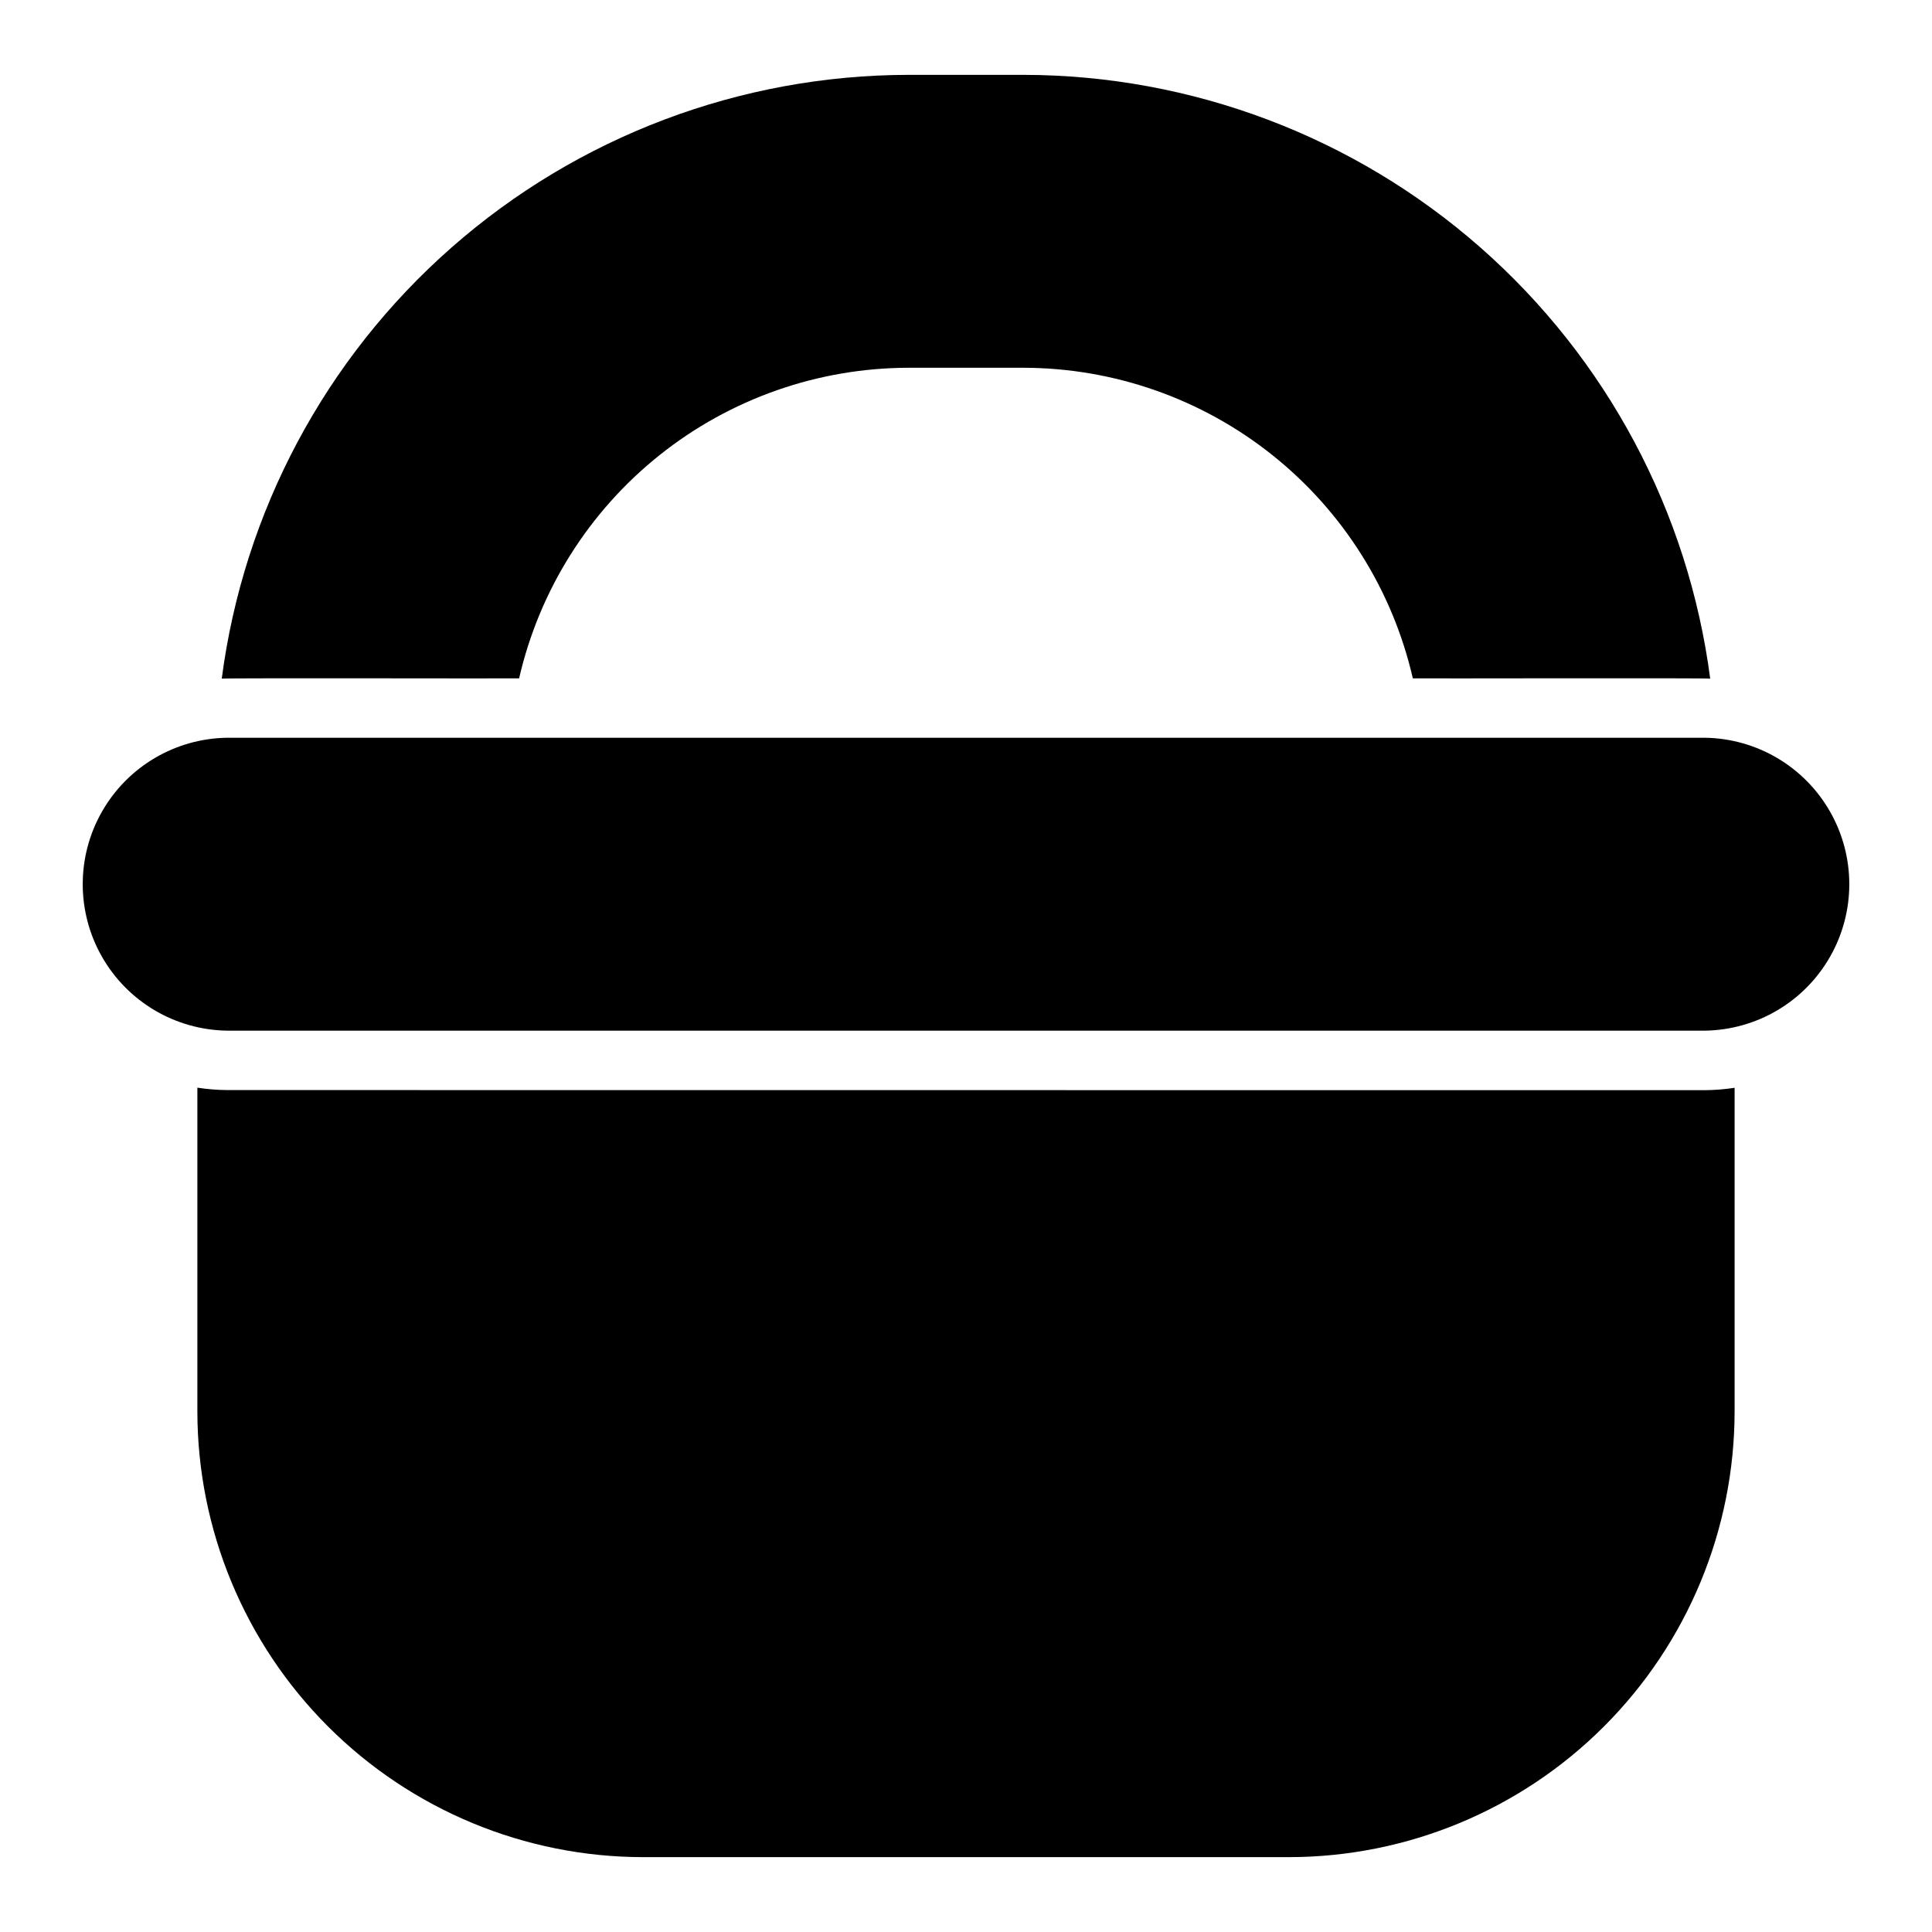
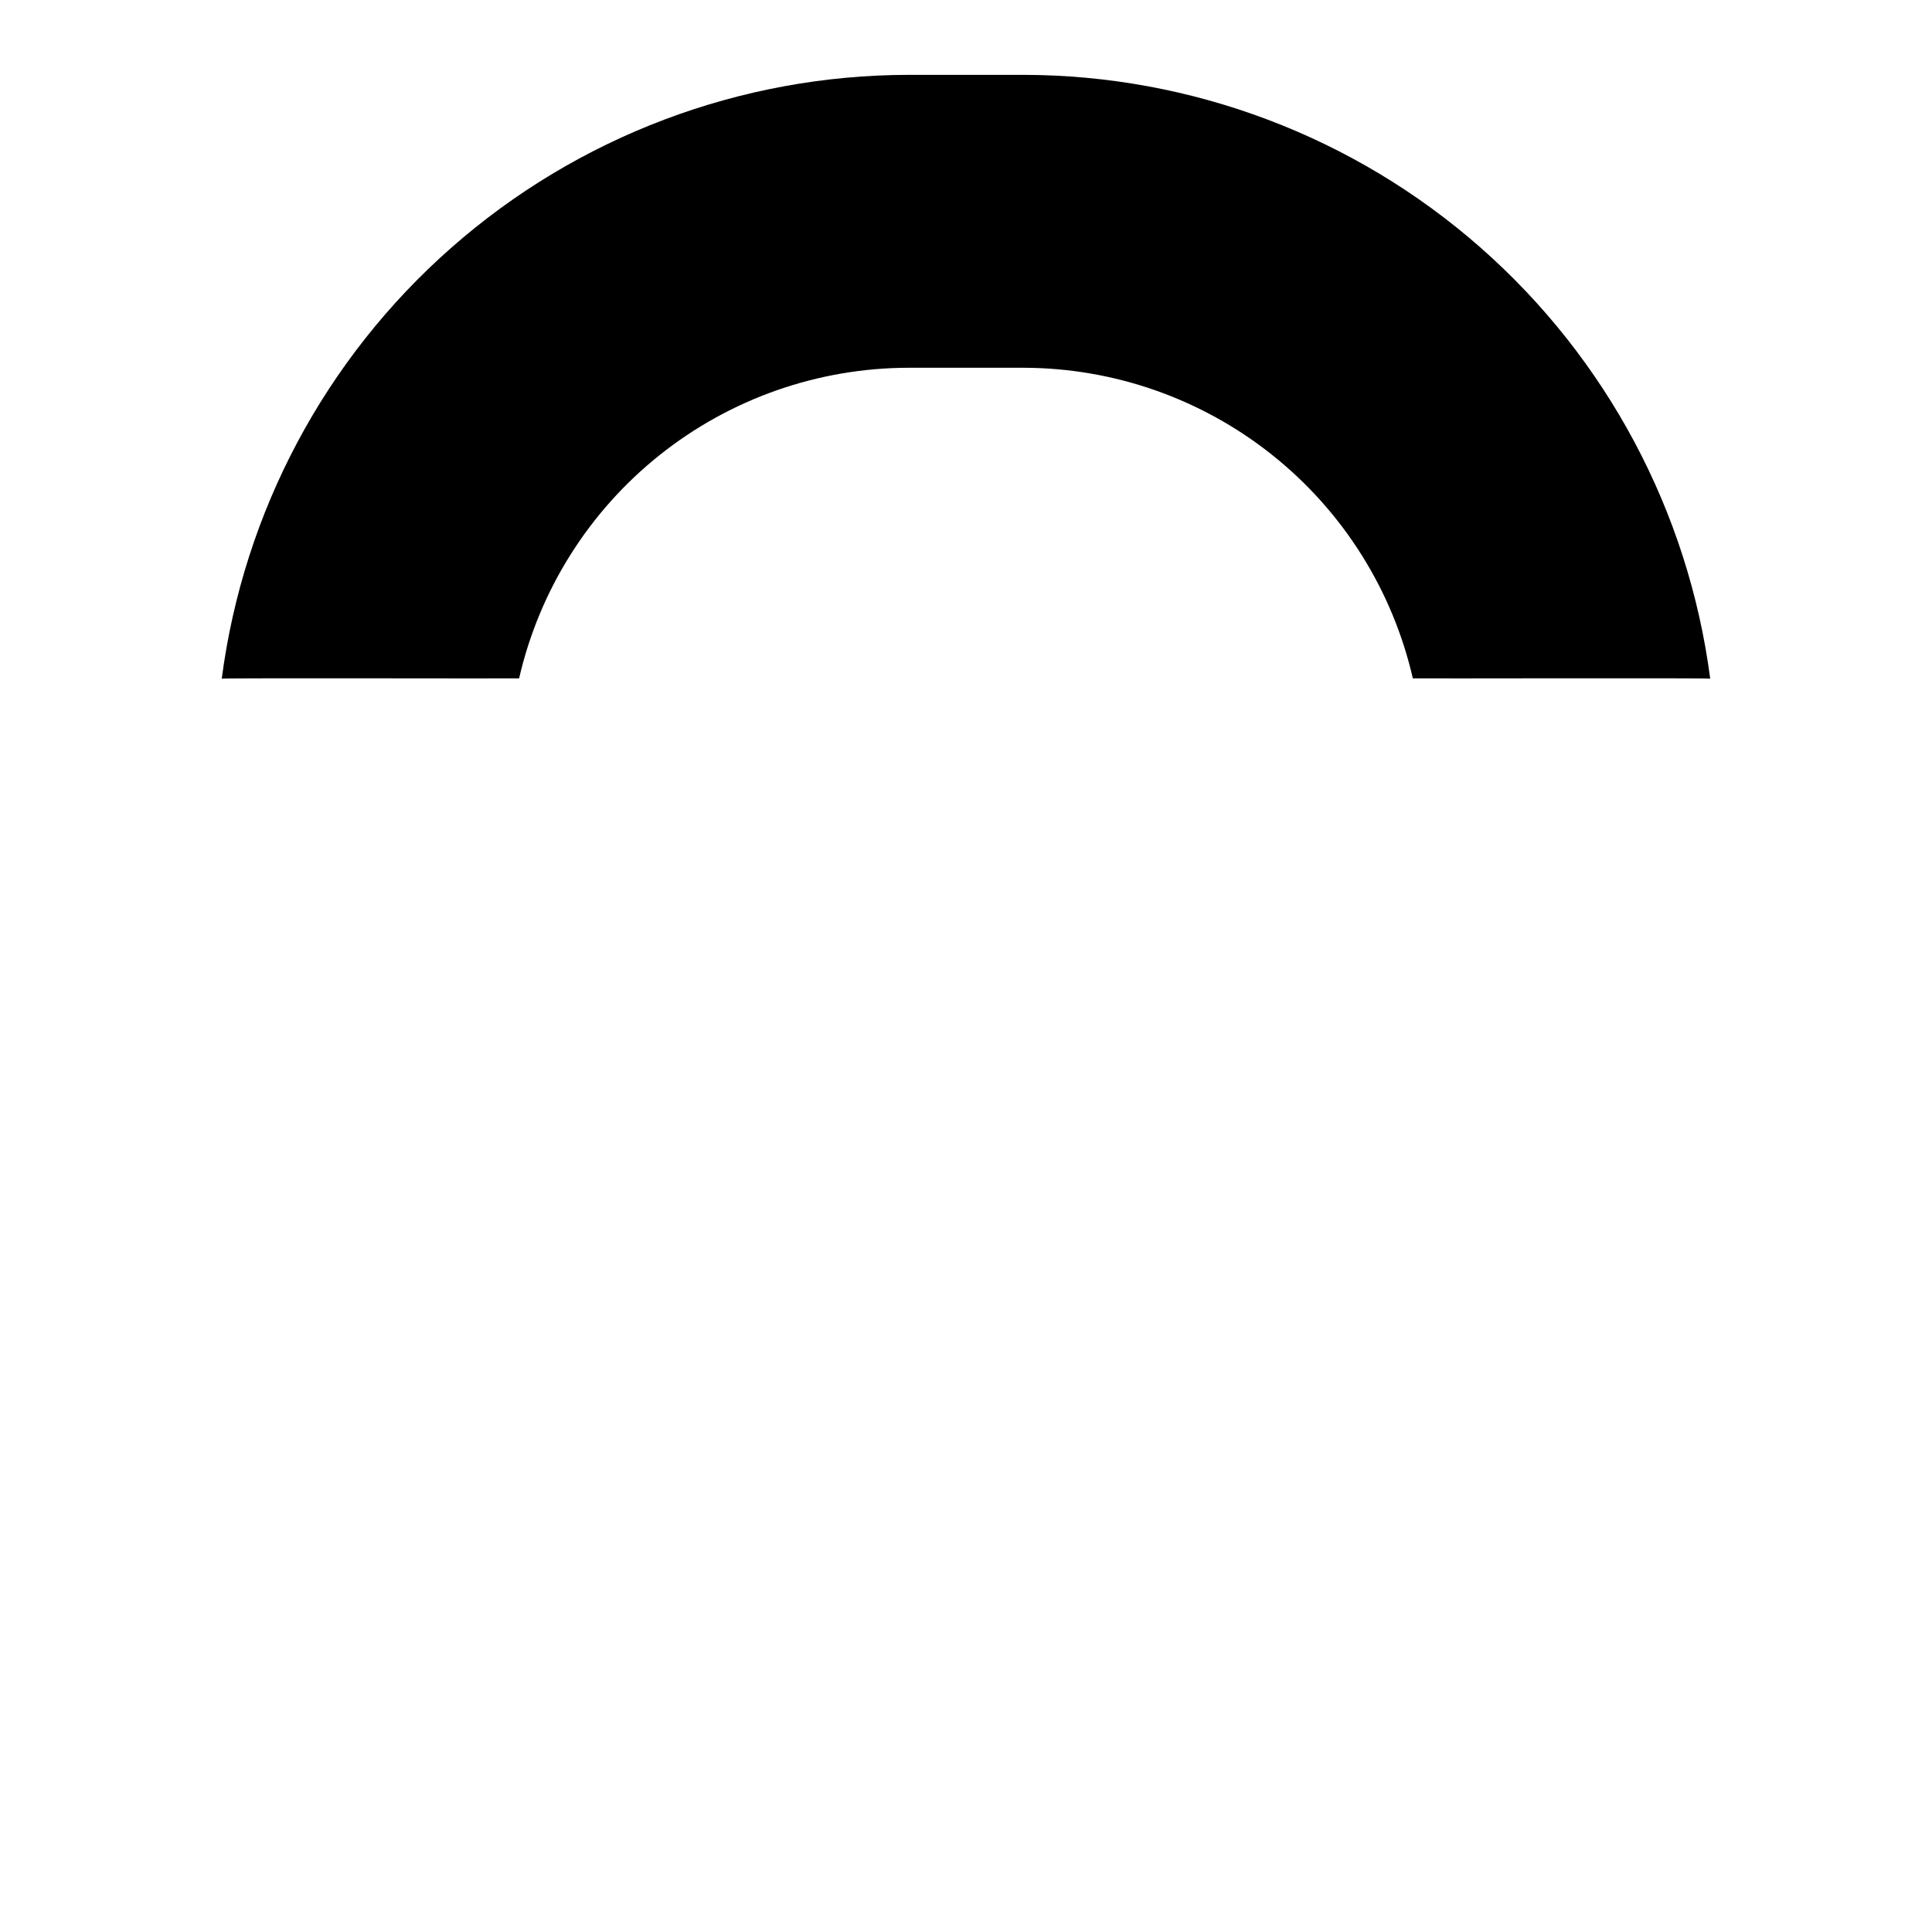
<svg xmlns="http://www.w3.org/2000/svg" fill="#000000" width="800px" height="800px" version="1.1" viewBox="144 144 512 512">
  <g>
-     <path d="m595.82 339.51h-391.63c-13.738 0.195-26.344 7.633-33.156 19.562-6.812 11.93-6.812 26.57 0 38.496 6.812 11.93 19.418 19.371 33.156 19.566h391.63c13.734-0.195 26.344-7.637 33.152-19.566 6.812-11.926 6.812-26.566 0-38.496-6.809-11.93-19.418-19.367-33.152-19.562z" />
    <path d="m281.57 323.77c5.367-23.363 18.488-44.215 37.23-59.164 18.738-14.949 41.988-23.105 65.957-23.145h30.48c23.969 0.039 47.219 8.195 65.957 23.145 18.738 14.945 31.859 35.801 37.223 59.164 1.914 0.078 76.996-0.141 78.809 0.078h-0.004c-5.766-44.207-27.402-84.809-60.883-114.25-33.48-29.438-76.52-45.699-121.1-45.762h-30.48c-44.582 0.062-87.621 16.324-121.1 45.762s-55.121 70.039-60.891 114.25c1.676-0.203 77.121 0 78.805-0.078z" />
-     <path d="m204.18 432.88c-2.637-0.02-5.269-0.23-7.875-0.637v85.836c0.035 31.309 12.488 61.32 34.625 83.457 22.137 22.137 52.152 34.59 83.457 34.625h171.22c31.309-0.035 61.32-12.488 83.457-34.625 22.137-22.137 34.59-52.148 34.625-83.457v-85.805c-2.606 0.402-5.234 0.617-7.871 0.637z" />
  </g>
</svg>